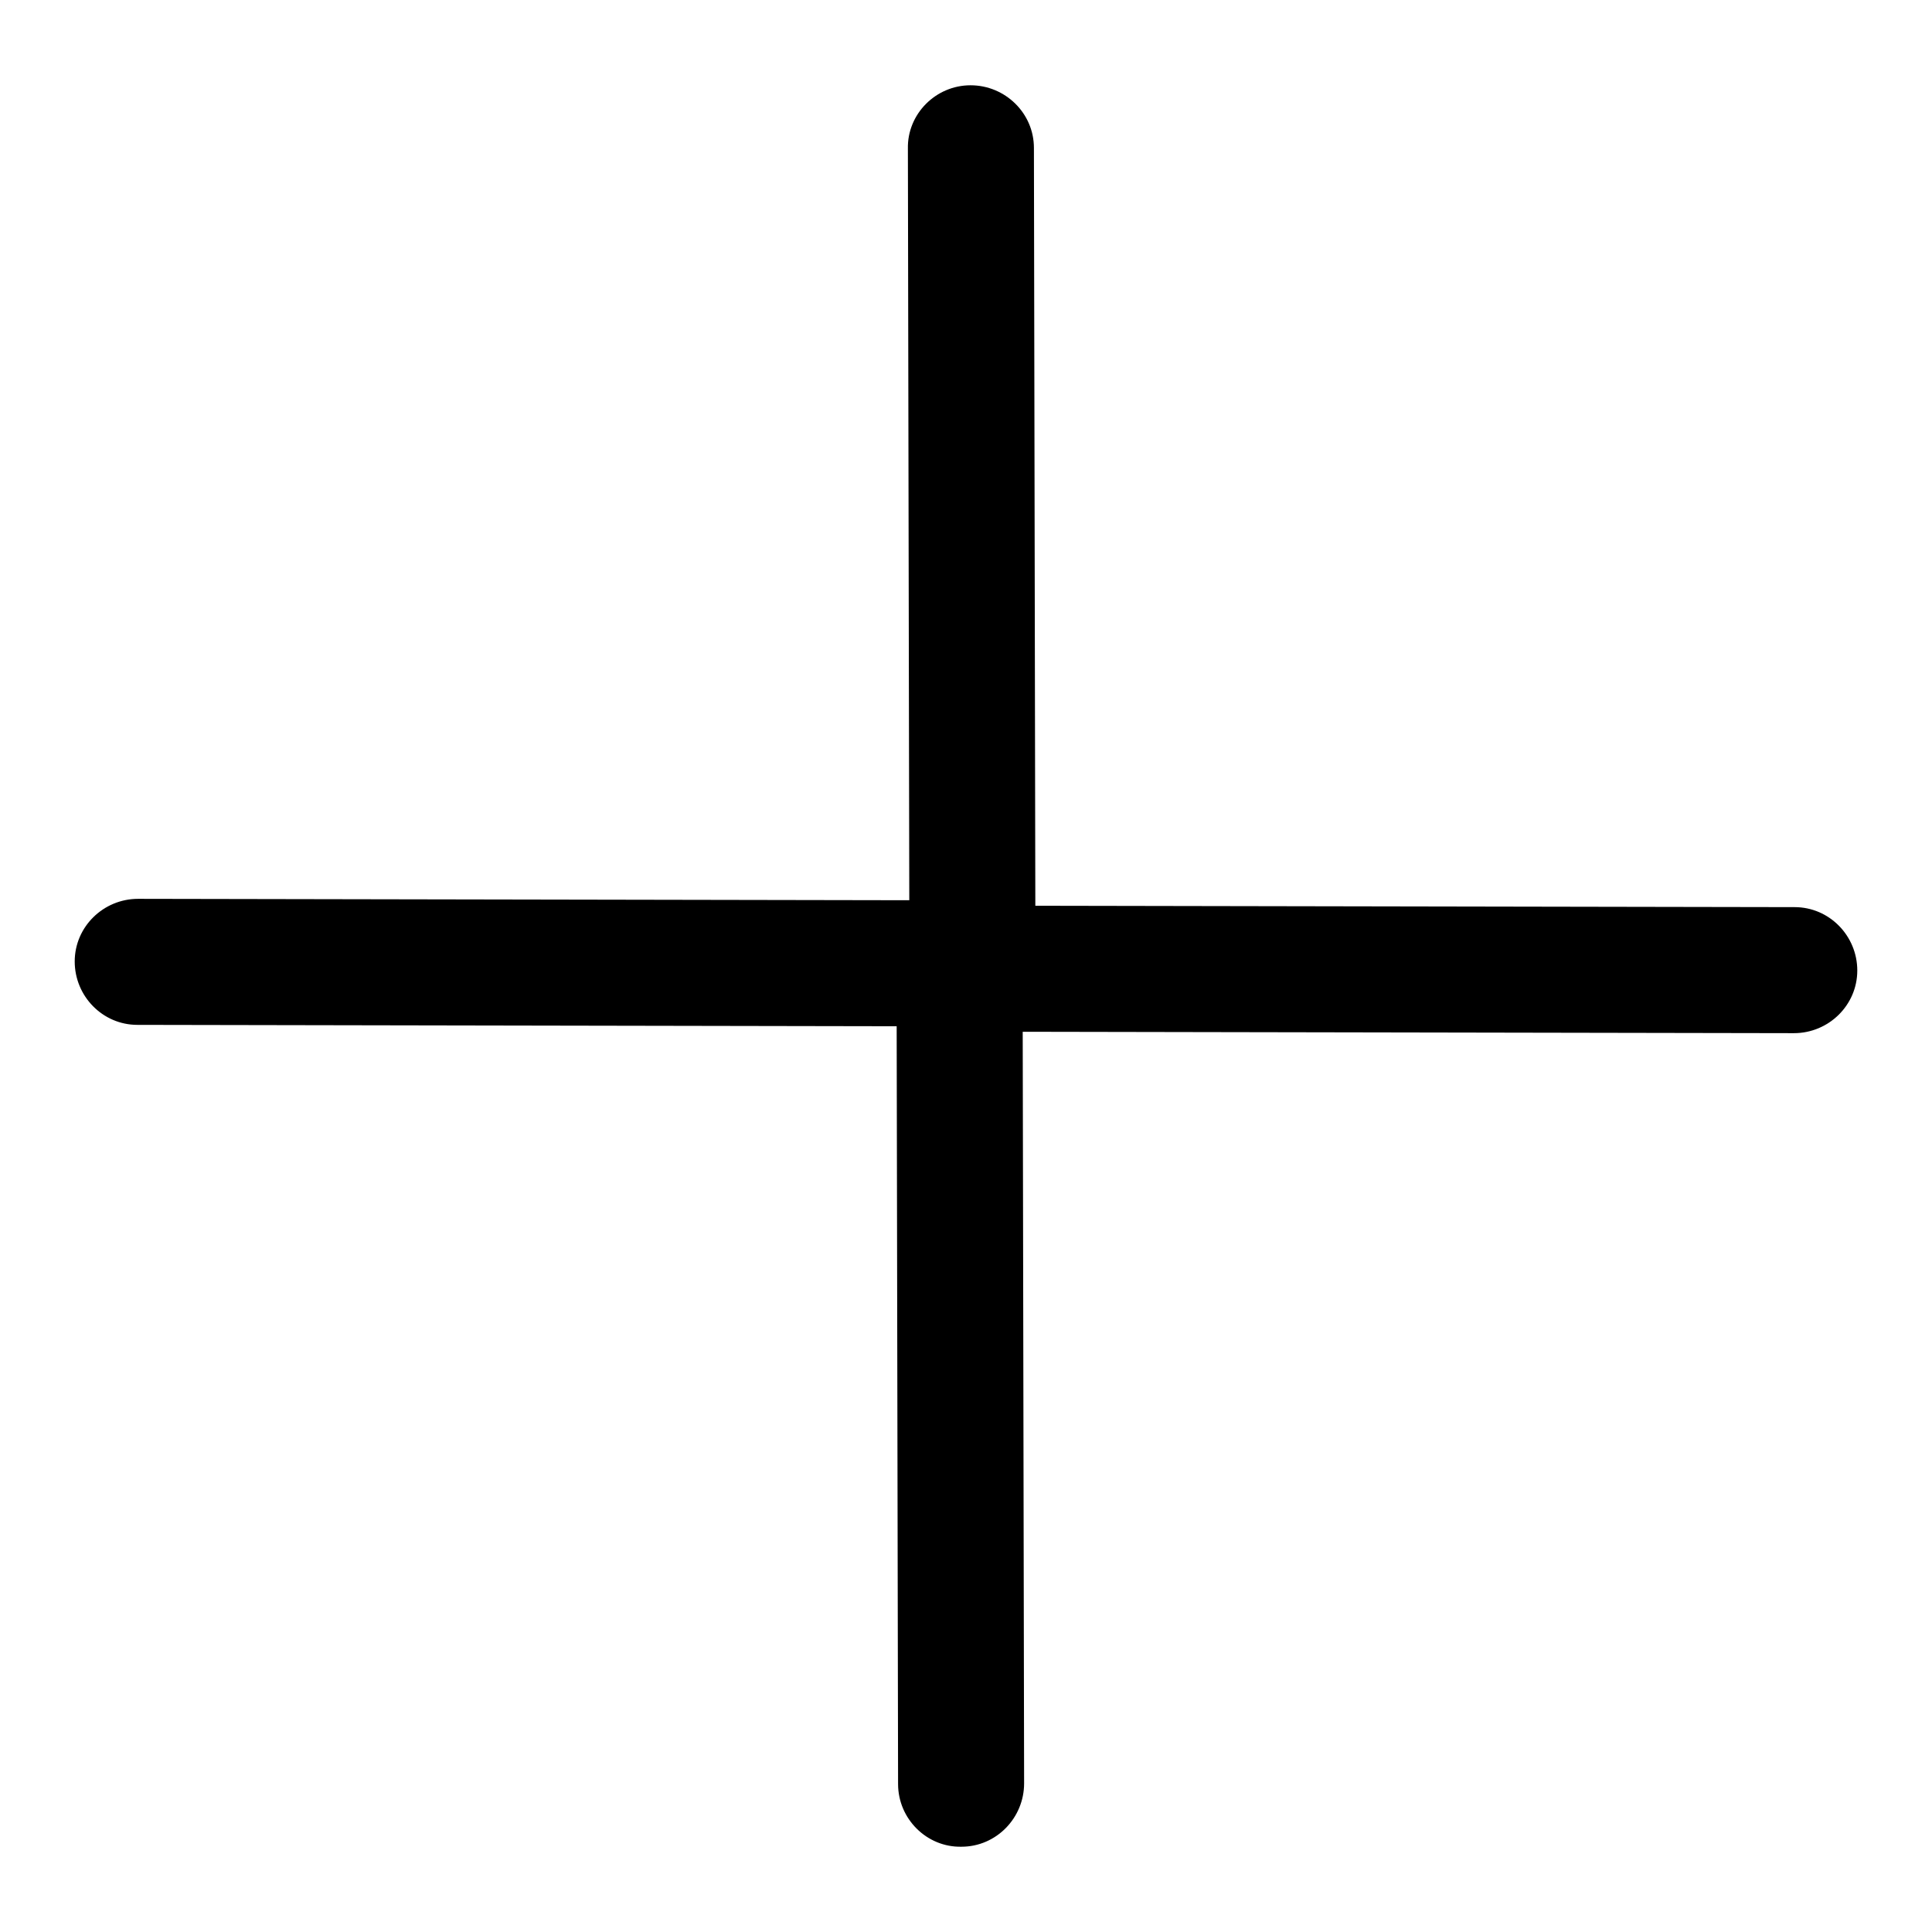
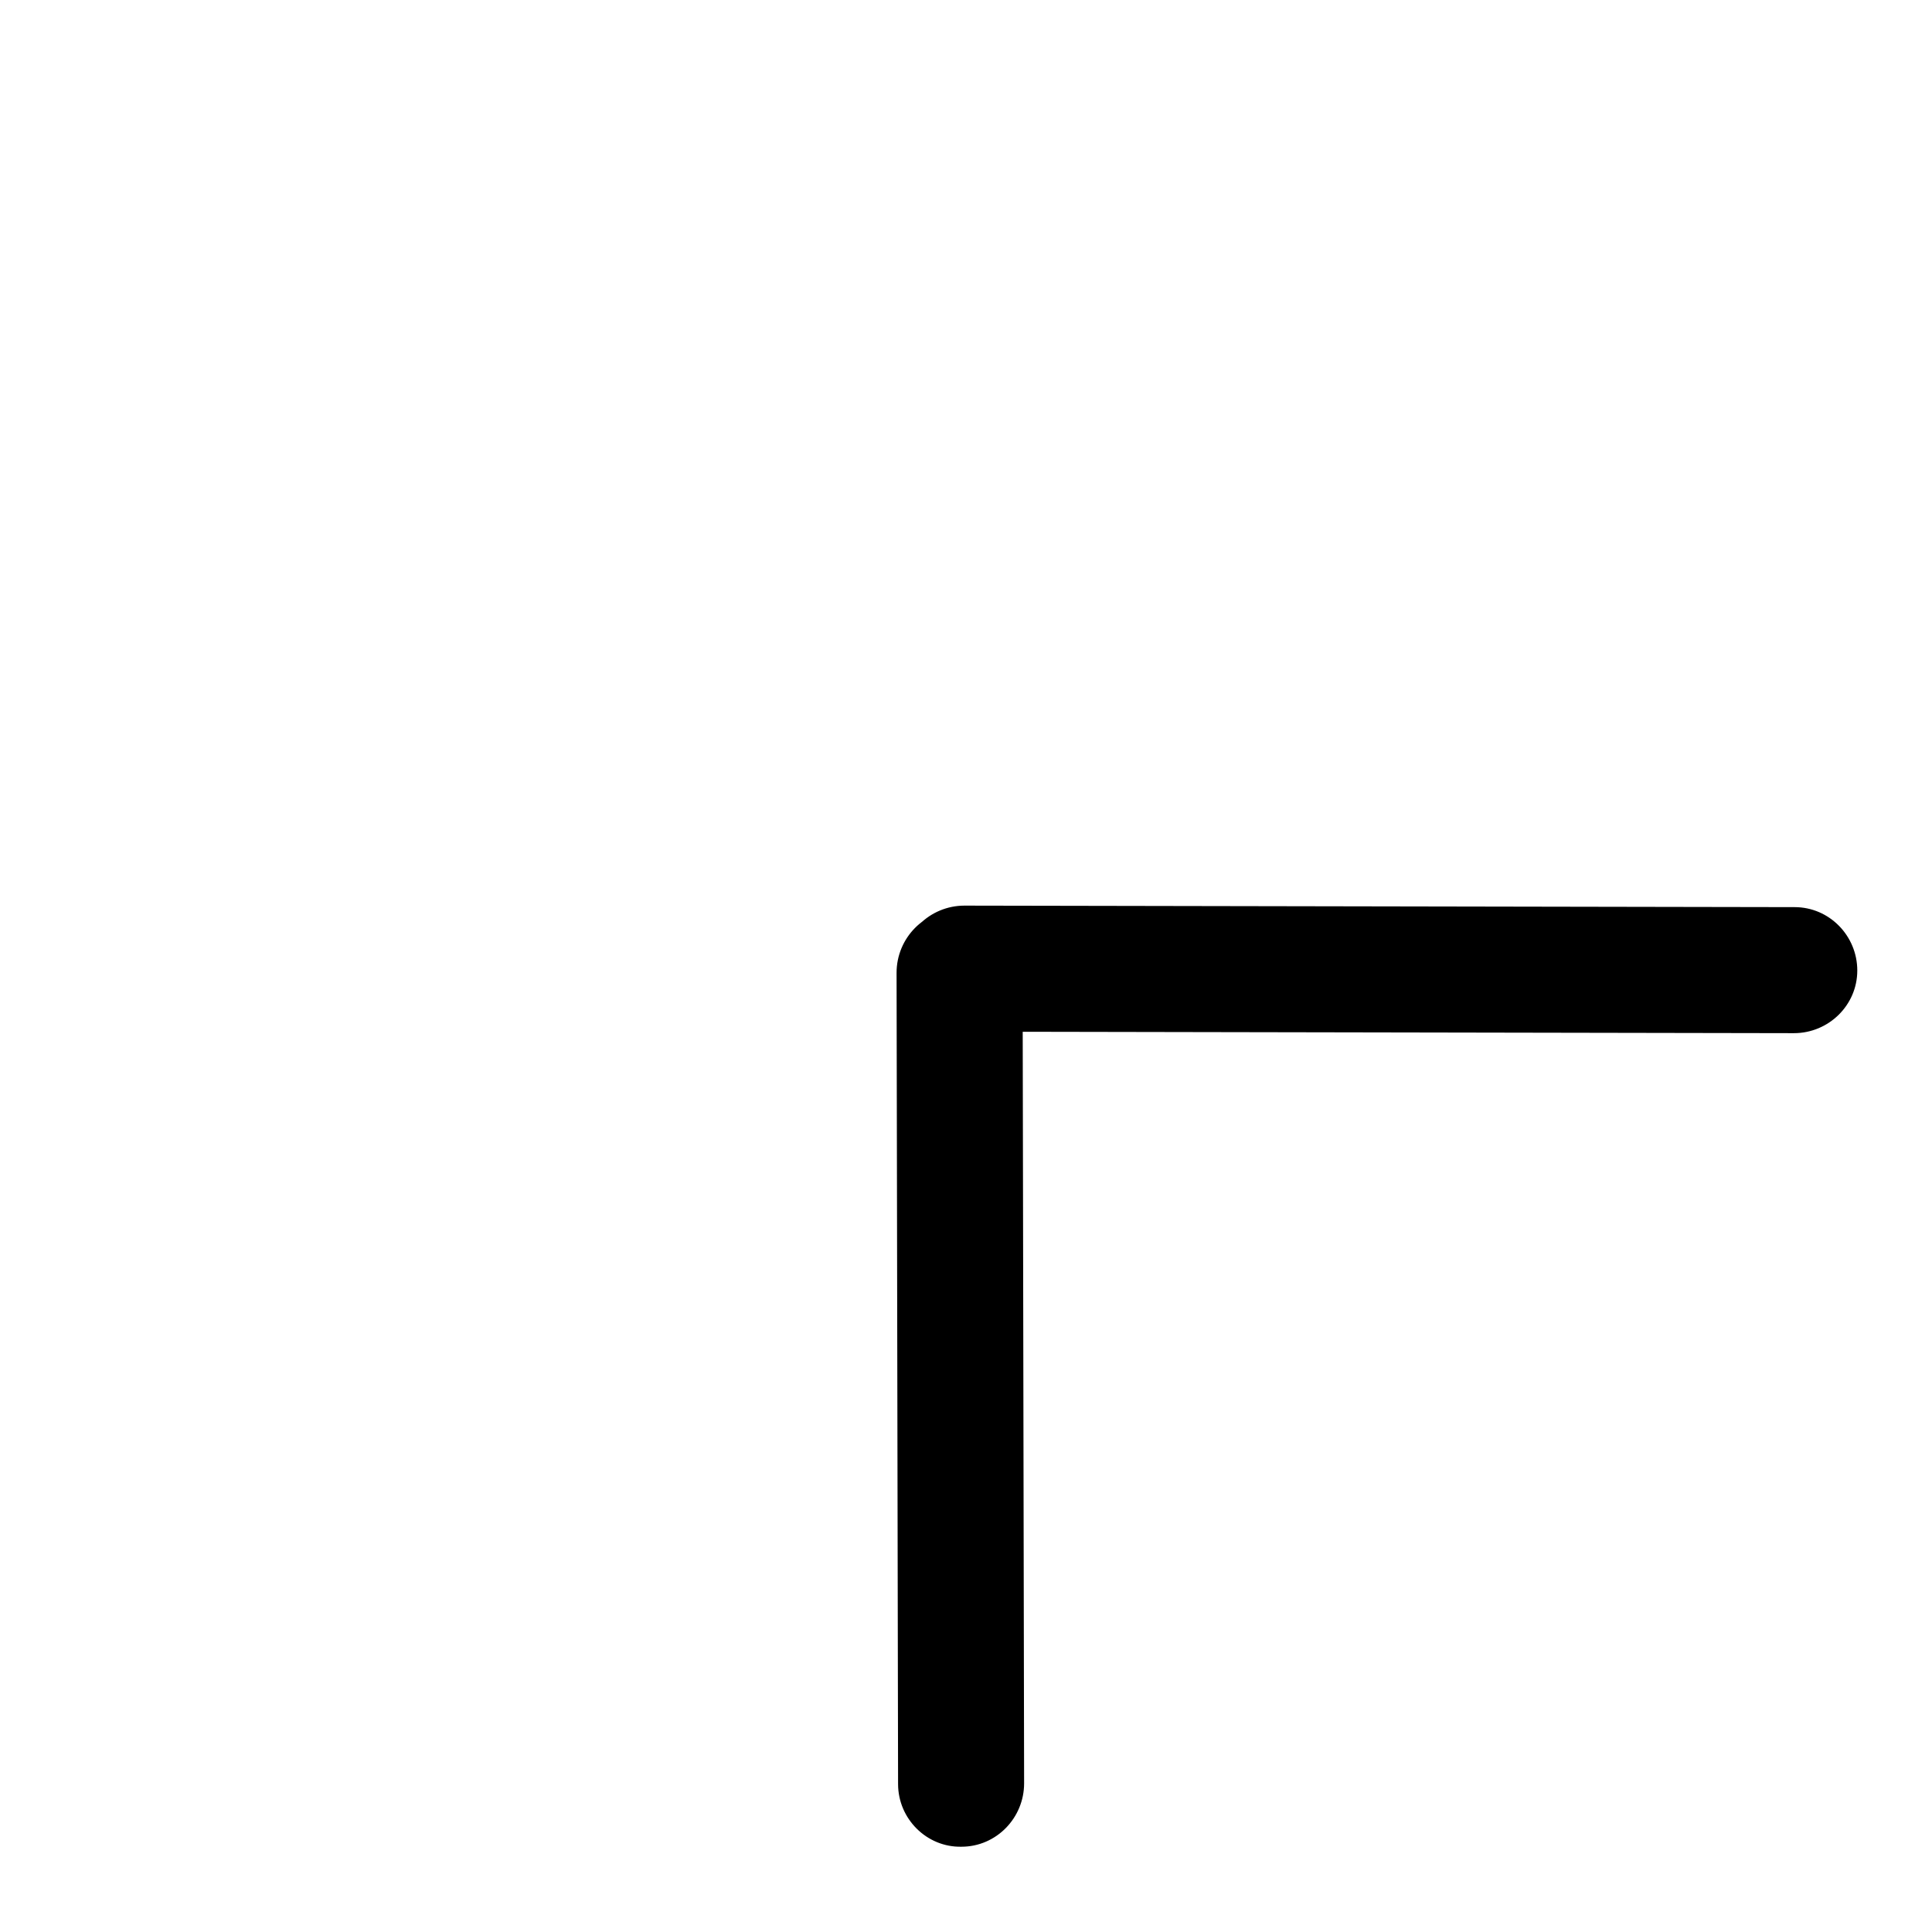
<svg xmlns="http://www.w3.org/2000/svg" version="1.1" x="0px" y="0px" viewBox="0 0 256 256" enable-background="new 0 0 256 256" xml:space="preserve">
  <g>
    <g>
      <path fill="#000000" d="M127.7,136.7l110,0.2c4.6,0,8.4-3.7,8.4-8.3c0-4.6-3.7-8.4-8.3-8.4l-110-0.2c-4.6,0-8.4,3.7-8.4,8.3C119.3,132.9,123.1,136.7,127.7,136.7L127.7,136.7z M118.8,128.9l0.2,107.5c0,4.6,3.8,8.4,8.4,8.3c4.6,0,8.3-3.8,8.3-8.4l-0.2-107.5c0-4.6-3.8-8.3-8.4-8.3C122.5,120.5,118.8,124.3,118.8,128.9L118.8,128.9z" />
-       <path fill="#000000" d="M128.3,119.3l-110-0.2c-4.6,0-8.4,3.7-8.4,8.3c0,4.6,3.7,8.4,8.3,8.4l110,0.2c4.6,0,8.4-3.7,8.4-8.3C136.7,123.1,132.9,119.3,128.3,119.3L128.3,119.3z M137.2,127.1L137,19.6c0-4.6-3.8-8.3-8.4-8.3c-4.6,0-8.4,3.8-8.3,8.4l0.2,107.5c0,4.6,3.8,8.3,8.4,8.3C133.5,135.5,137.2,131.7,137.2,127.1L137.2,127.1z" />
    </g>
  </g>
</svg>